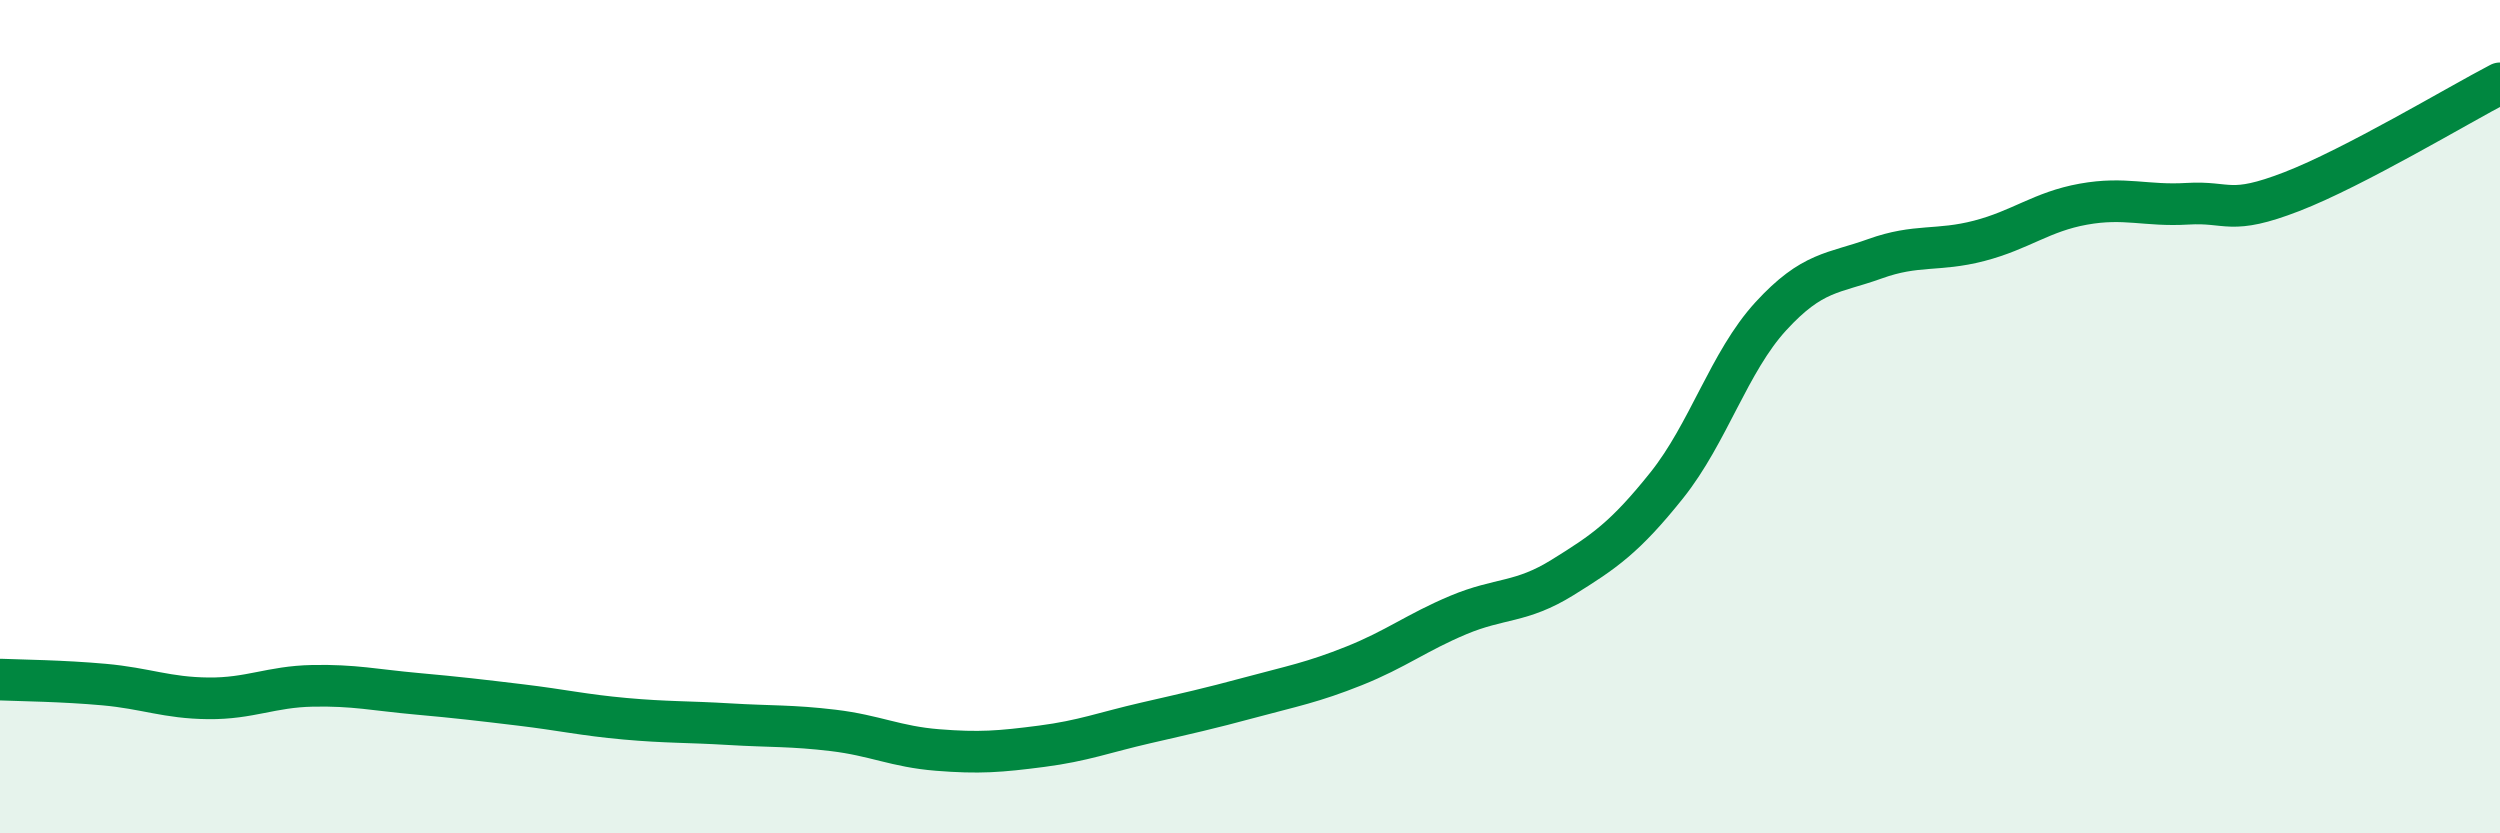
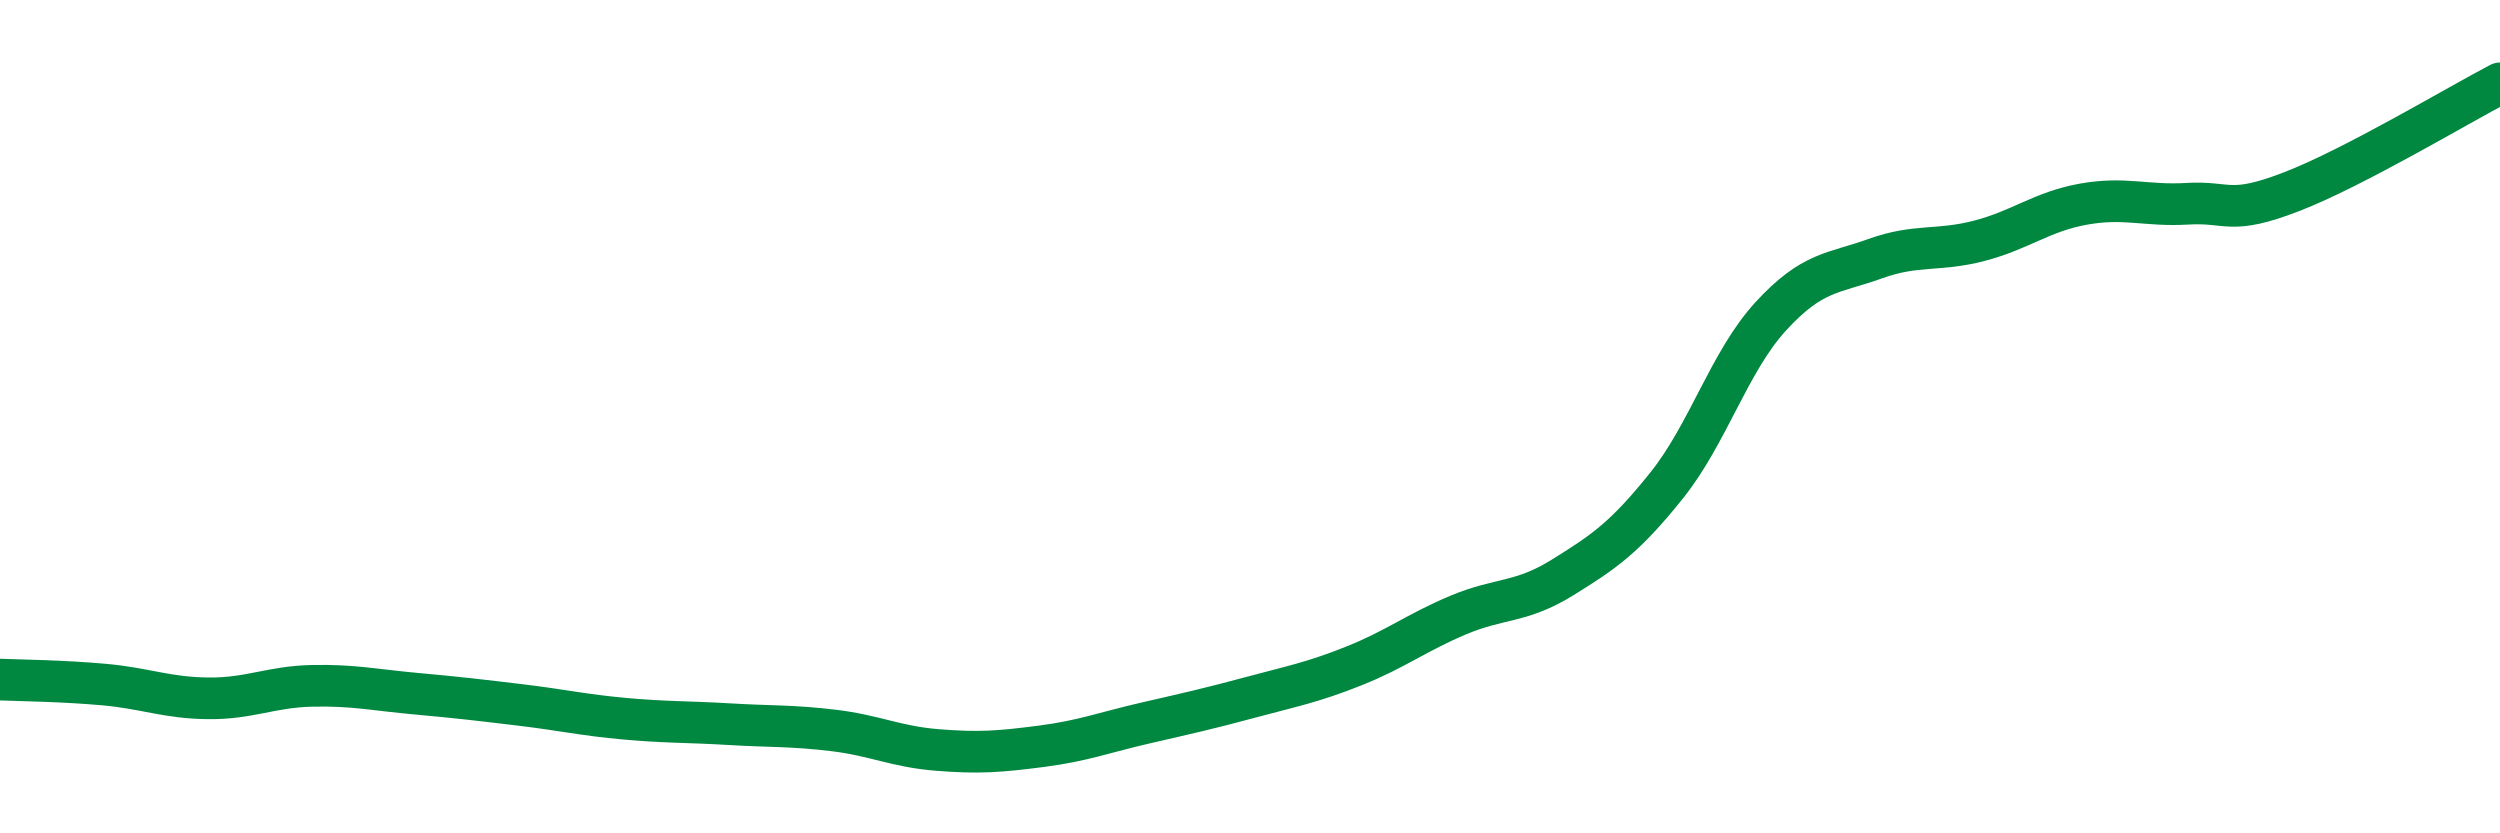
<svg xmlns="http://www.w3.org/2000/svg" width="60" height="20" viewBox="0 0 60 20">
-   <path d="M 0,16.31 C 0.5,16.33 1.5,16.34 2.5,16.43 C 3.5,16.52 4,16.75 5,16.76 C 6,16.77 6.5,16.48 7.5,16.46 C 8.5,16.44 9,16.56 10,16.65 C 11,16.74 11.5,16.8 12.5,16.92 C 13.5,17.04 14,17.16 15,17.25 C 16,17.34 16.5,17.32 17.5,17.38 C 18.5,17.44 19,17.41 20,17.53 C 21,17.65 21.5,17.92 22.5,18 C 23.5,18.08 24,18.04 25,17.91 C 26,17.78 26.5,17.58 27.5,17.35 C 28.5,17.12 29,17.01 30,16.74 C 31,16.47 31.5,16.38 32.5,15.98 C 33.5,15.58 34,15.18 35,14.76 C 36,14.34 36.5,14.48 37.5,13.86 C 38.5,13.24 39,12.9 40,11.65 C 41,10.4 41.5,8.68 42.5,7.59 C 43.5,6.5 44,6.57 45,6.21 C 46,5.85 46.5,6.04 47.5,5.78 C 48.5,5.52 49,5.08 50,4.9 C 51,4.72 51.5,4.95 52.5,4.89 C 53.5,4.83 53.5,5.18 55,4.6 C 56.5,4.02 59,2.52 60,2L60 20L0 20Z" fill="#008740" opacity="0.1" stroke-linecap="round" stroke-linejoin="round" />
  <path d="M 0,16.31 C 0.5,16.33 1.5,16.34 2.5,16.43 C 3.5,16.52 4,16.75 5,16.76 C 6,16.77 6.5,16.48 7.5,16.46 C 8.5,16.44 9,16.56 10,16.65 C 11,16.74 11.5,16.8 12.5,16.92 C 13.5,17.04 14,17.16 15,17.25 C 16,17.34 16.5,17.32 17.5,17.38 C 18.5,17.44 19,17.41 20,17.53 C 21,17.65 21.5,17.92 22.5,18 C 23.5,18.08 24,18.04 25,17.91 C 26,17.78 26.5,17.58 27.5,17.35 C 28.5,17.12 29,17.01 30,16.74 C 31,16.47 31.5,16.38 32.5,15.98 C 33.5,15.58 34,15.18 35,14.76 C 36,14.34 36.5,14.48 37.5,13.86 C 38.5,13.24 39,12.9 40,11.65 C 41,10.4 41.5,8.68 42.5,7.59 C 43.5,6.5 44,6.57 45,6.21 C 46,5.85 46.5,6.04 47.5,5.78 C 48.5,5.52 49,5.08 50,4.9 C 51,4.72 51.5,4.95 52.5,4.89 C 53.5,4.83 53.5,5.18 55,4.6 C 56.5,4.02 59,2.52 60,2" stroke="#008740" stroke-width="1" fill="none" stroke-linecap="round" stroke-linejoin="round" />
</svg>